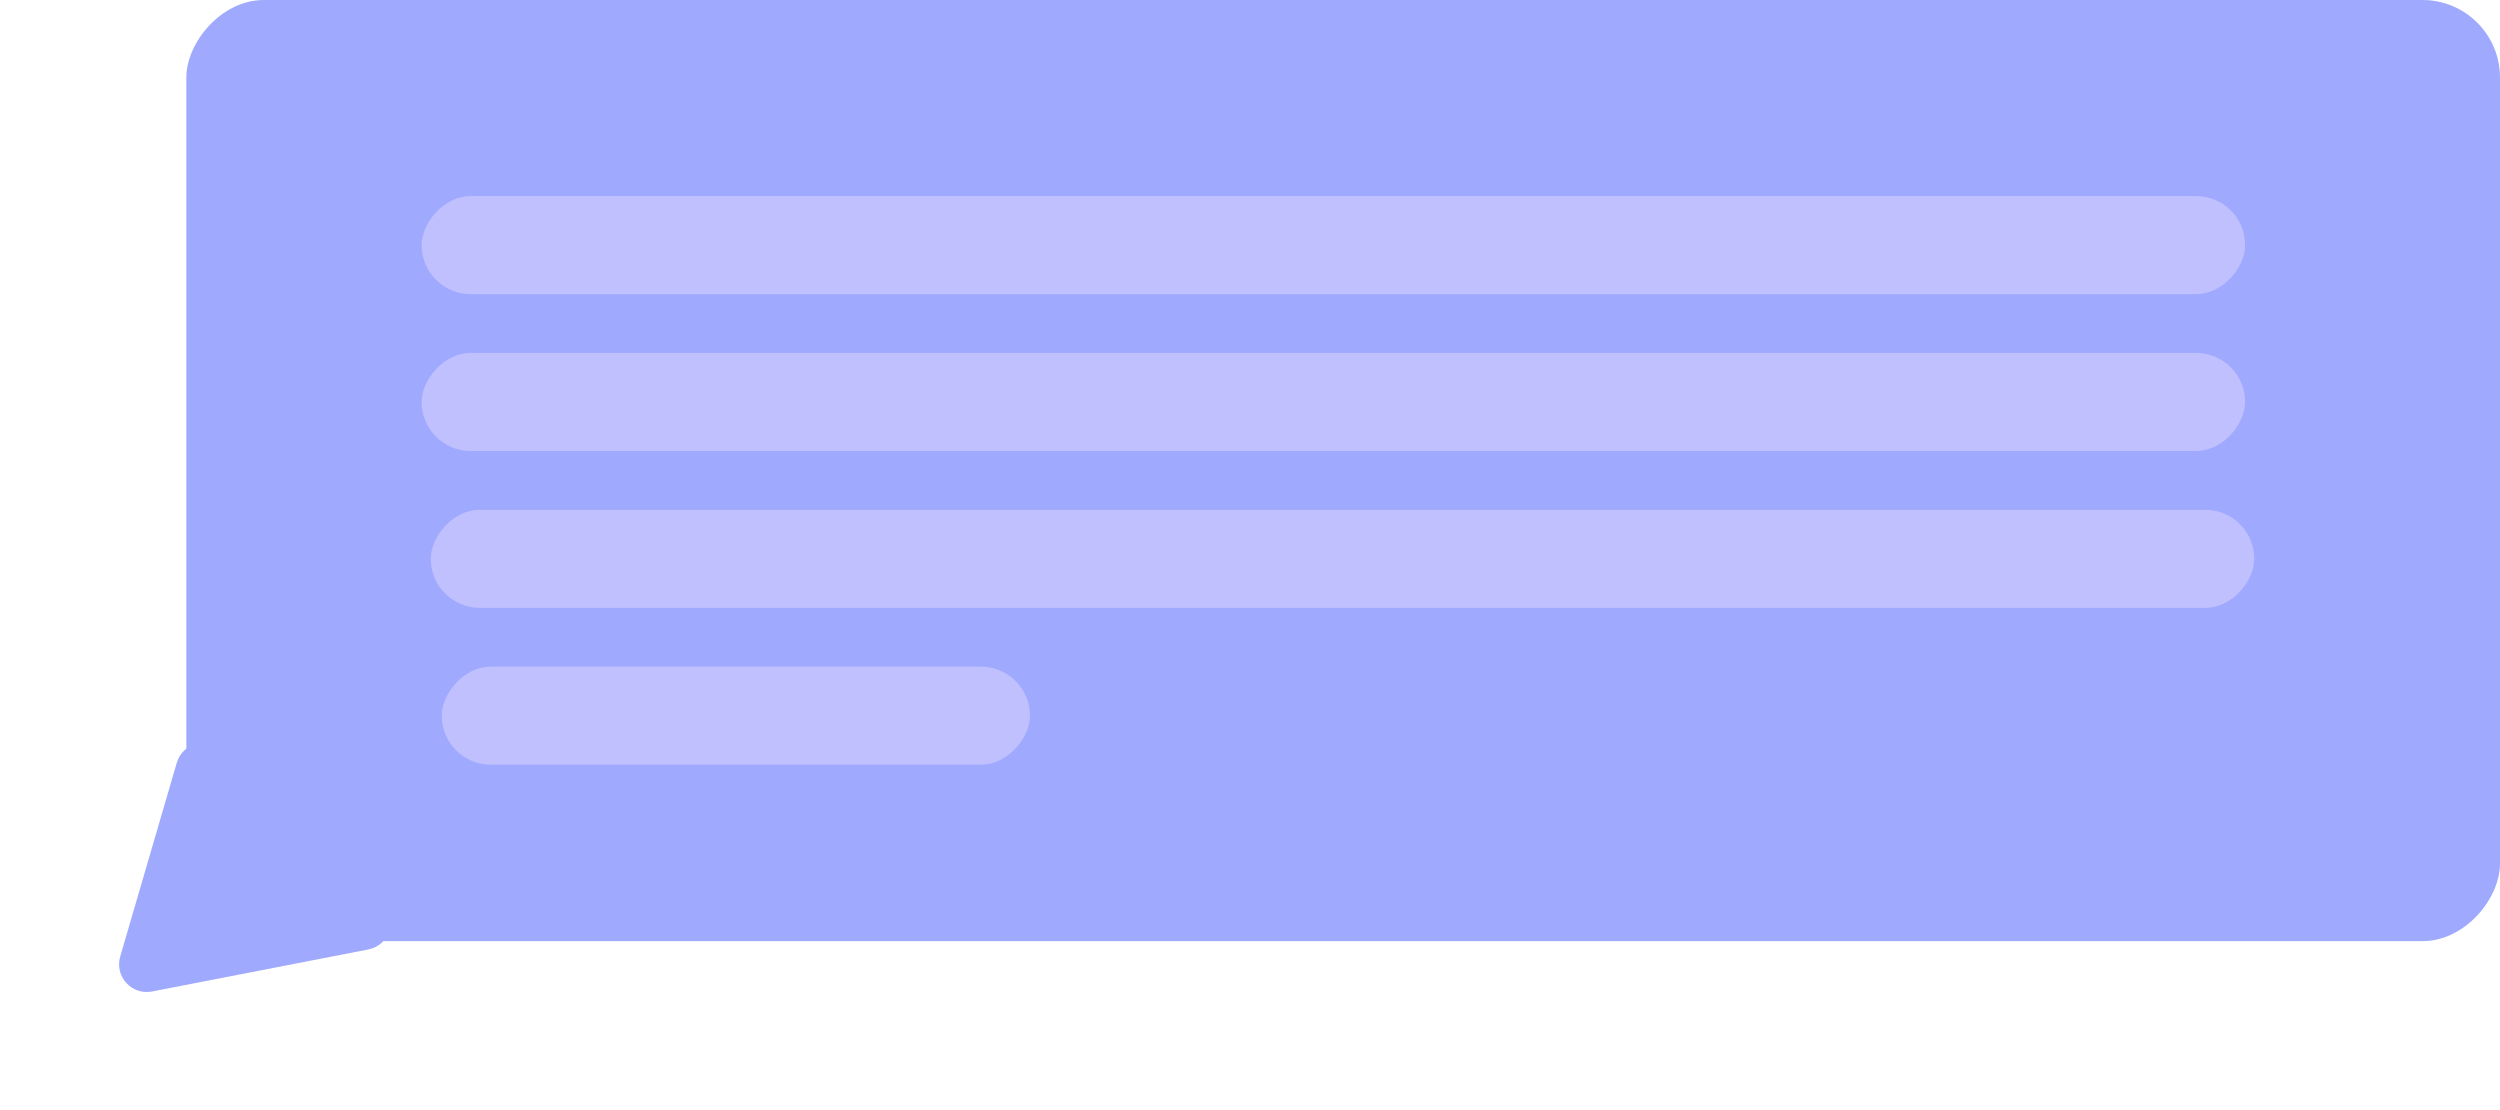
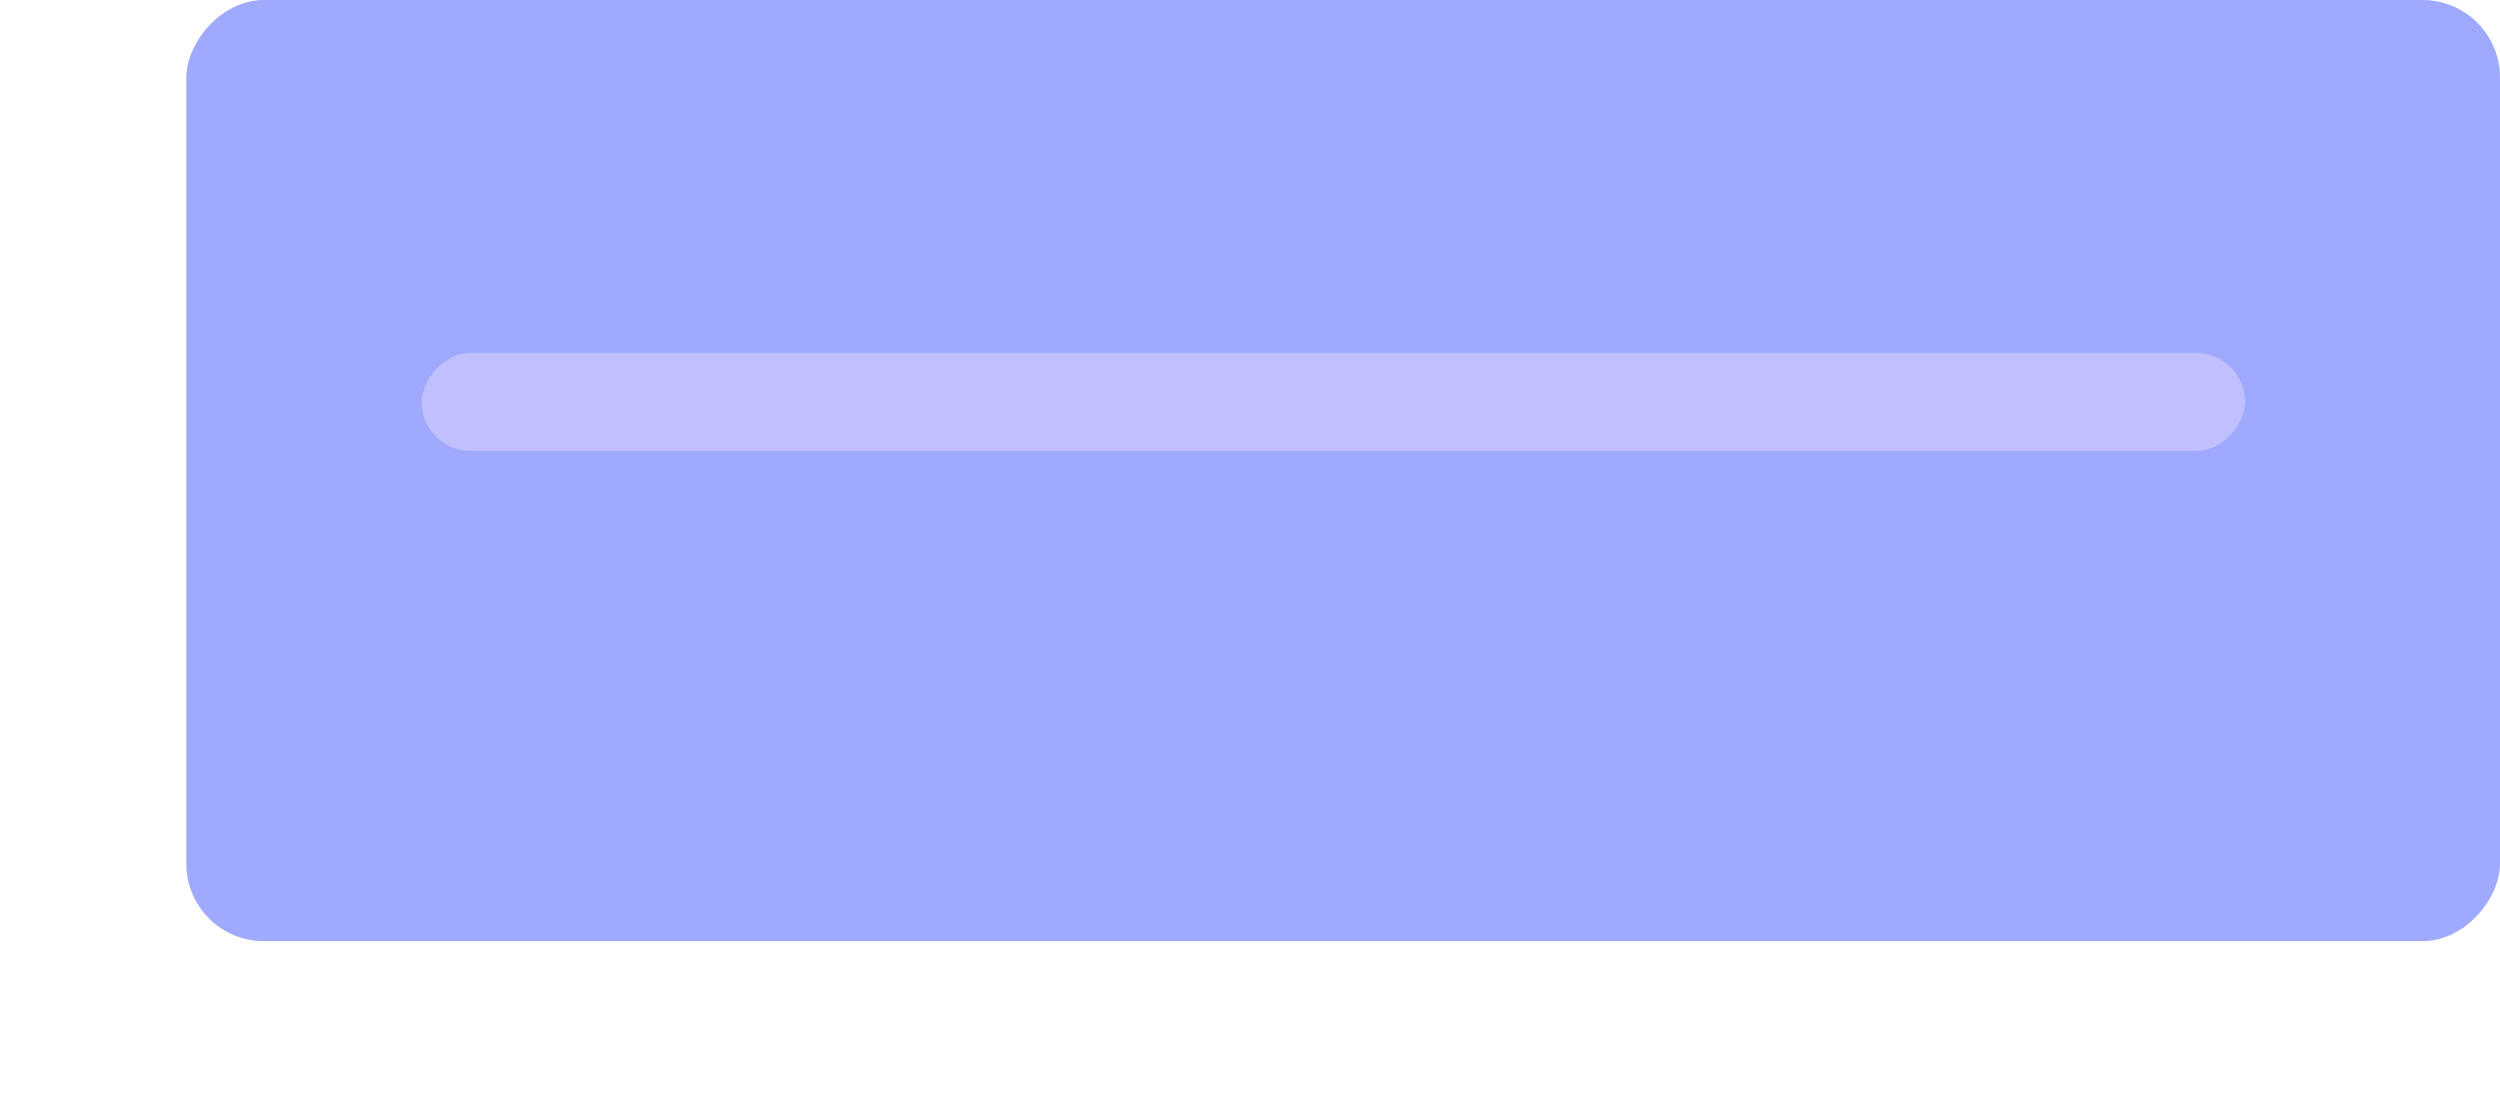
<svg xmlns="http://www.w3.org/2000/svg" width="241" height="107" viewBox="0 0 241 107" fill="none">
  <rect width="223.038" height="90.727" rx="7.471" transform="matrix(-1 0 0 1 241 0)" fill="#9FAAFE" />
-   <path d="M35.499 91.529C37.628 91.116 38.4 88.47 36.828 86.976L21.44 72.35C19.992 70.973 17.6 71.618 17.04 73.536L11.588 92.212C11.028 94.13 12.697 95.96 14.658 95.579L35.499 91.529Z" fill="#9FAAFE" />
-   <rect width="175.784" height="9.451" rx="4.725" transform="matrix(-1 0 0 1 217.312 49.145)" fill="#C0C0FF" />
  <rect width="175.784" height="9.451" rx="4.725" transform="matrix(-1 0 0 1 216.43 34.023)" fill="#C0C0FF" />
-   <rect width="175.784" height="9.451" rx="4.725" transform="matrix(-1 0 0 1 216.43 18.901)" fill="#C0C0FF" />
-   <rect width="56.705" height="9.451" rx="4.725" transform="matrix(-1 0 0 1 99.289 64.265)" fill="#C0C0FF" />
</svg>